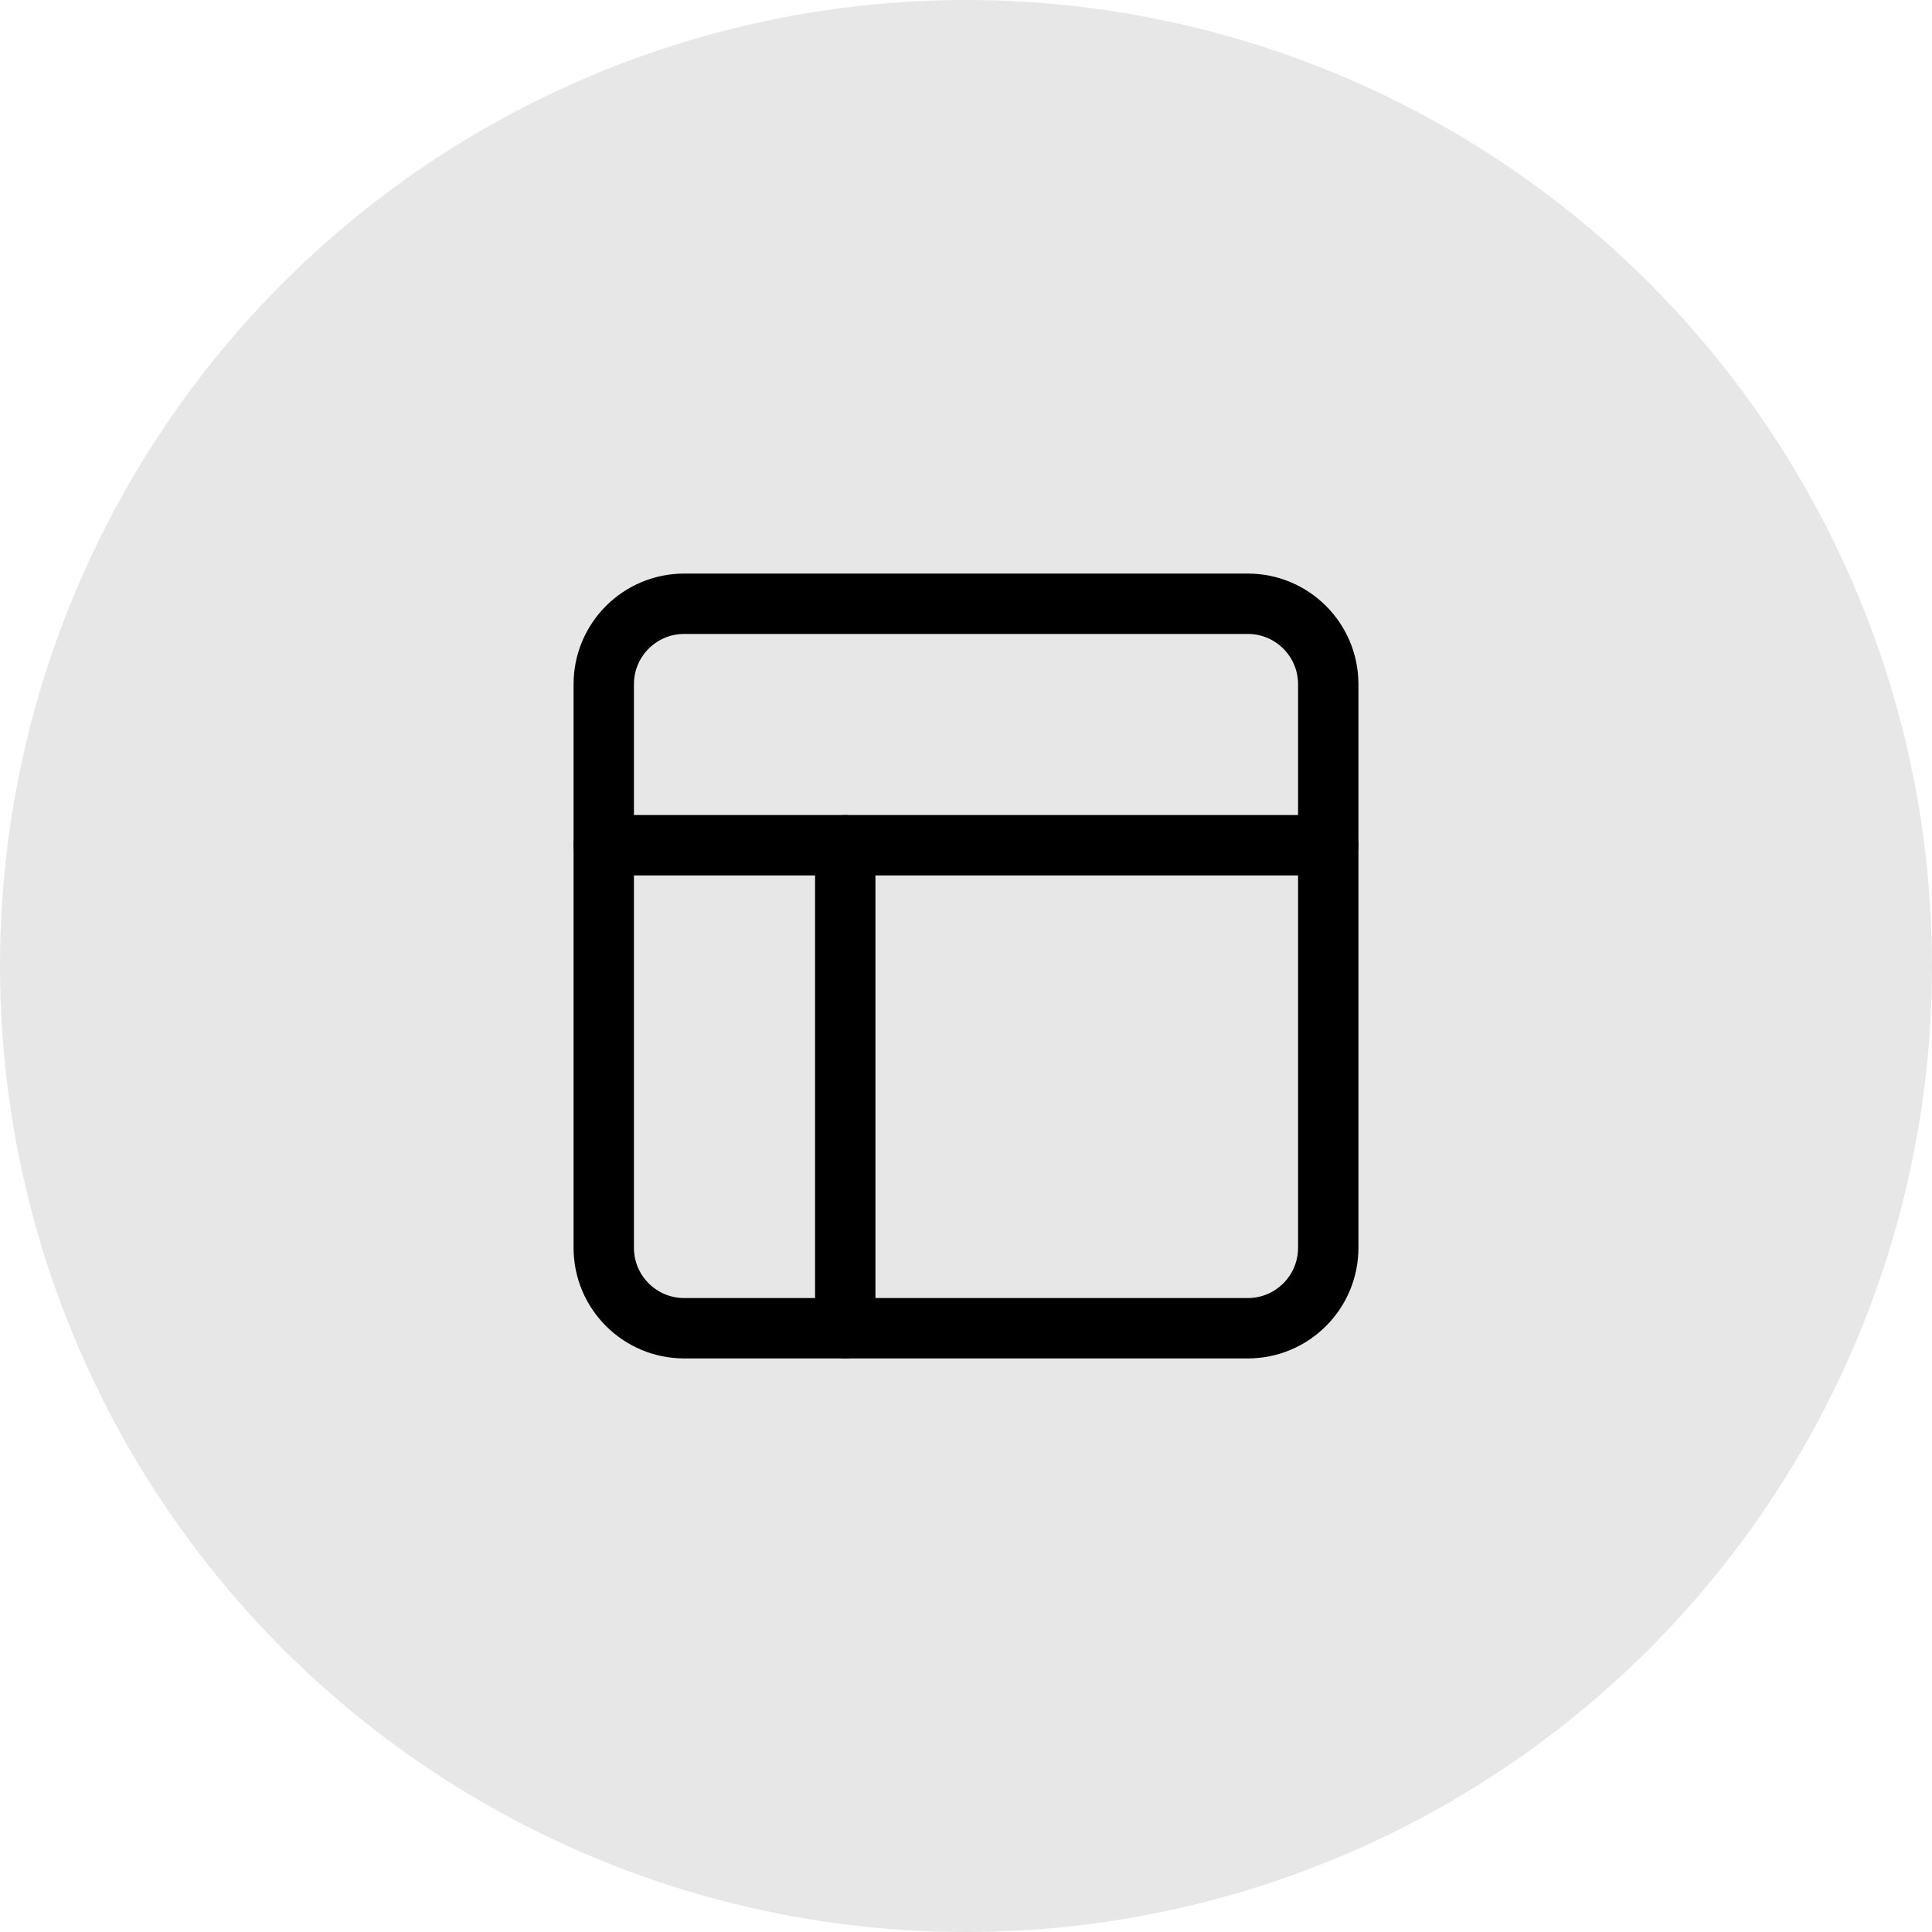
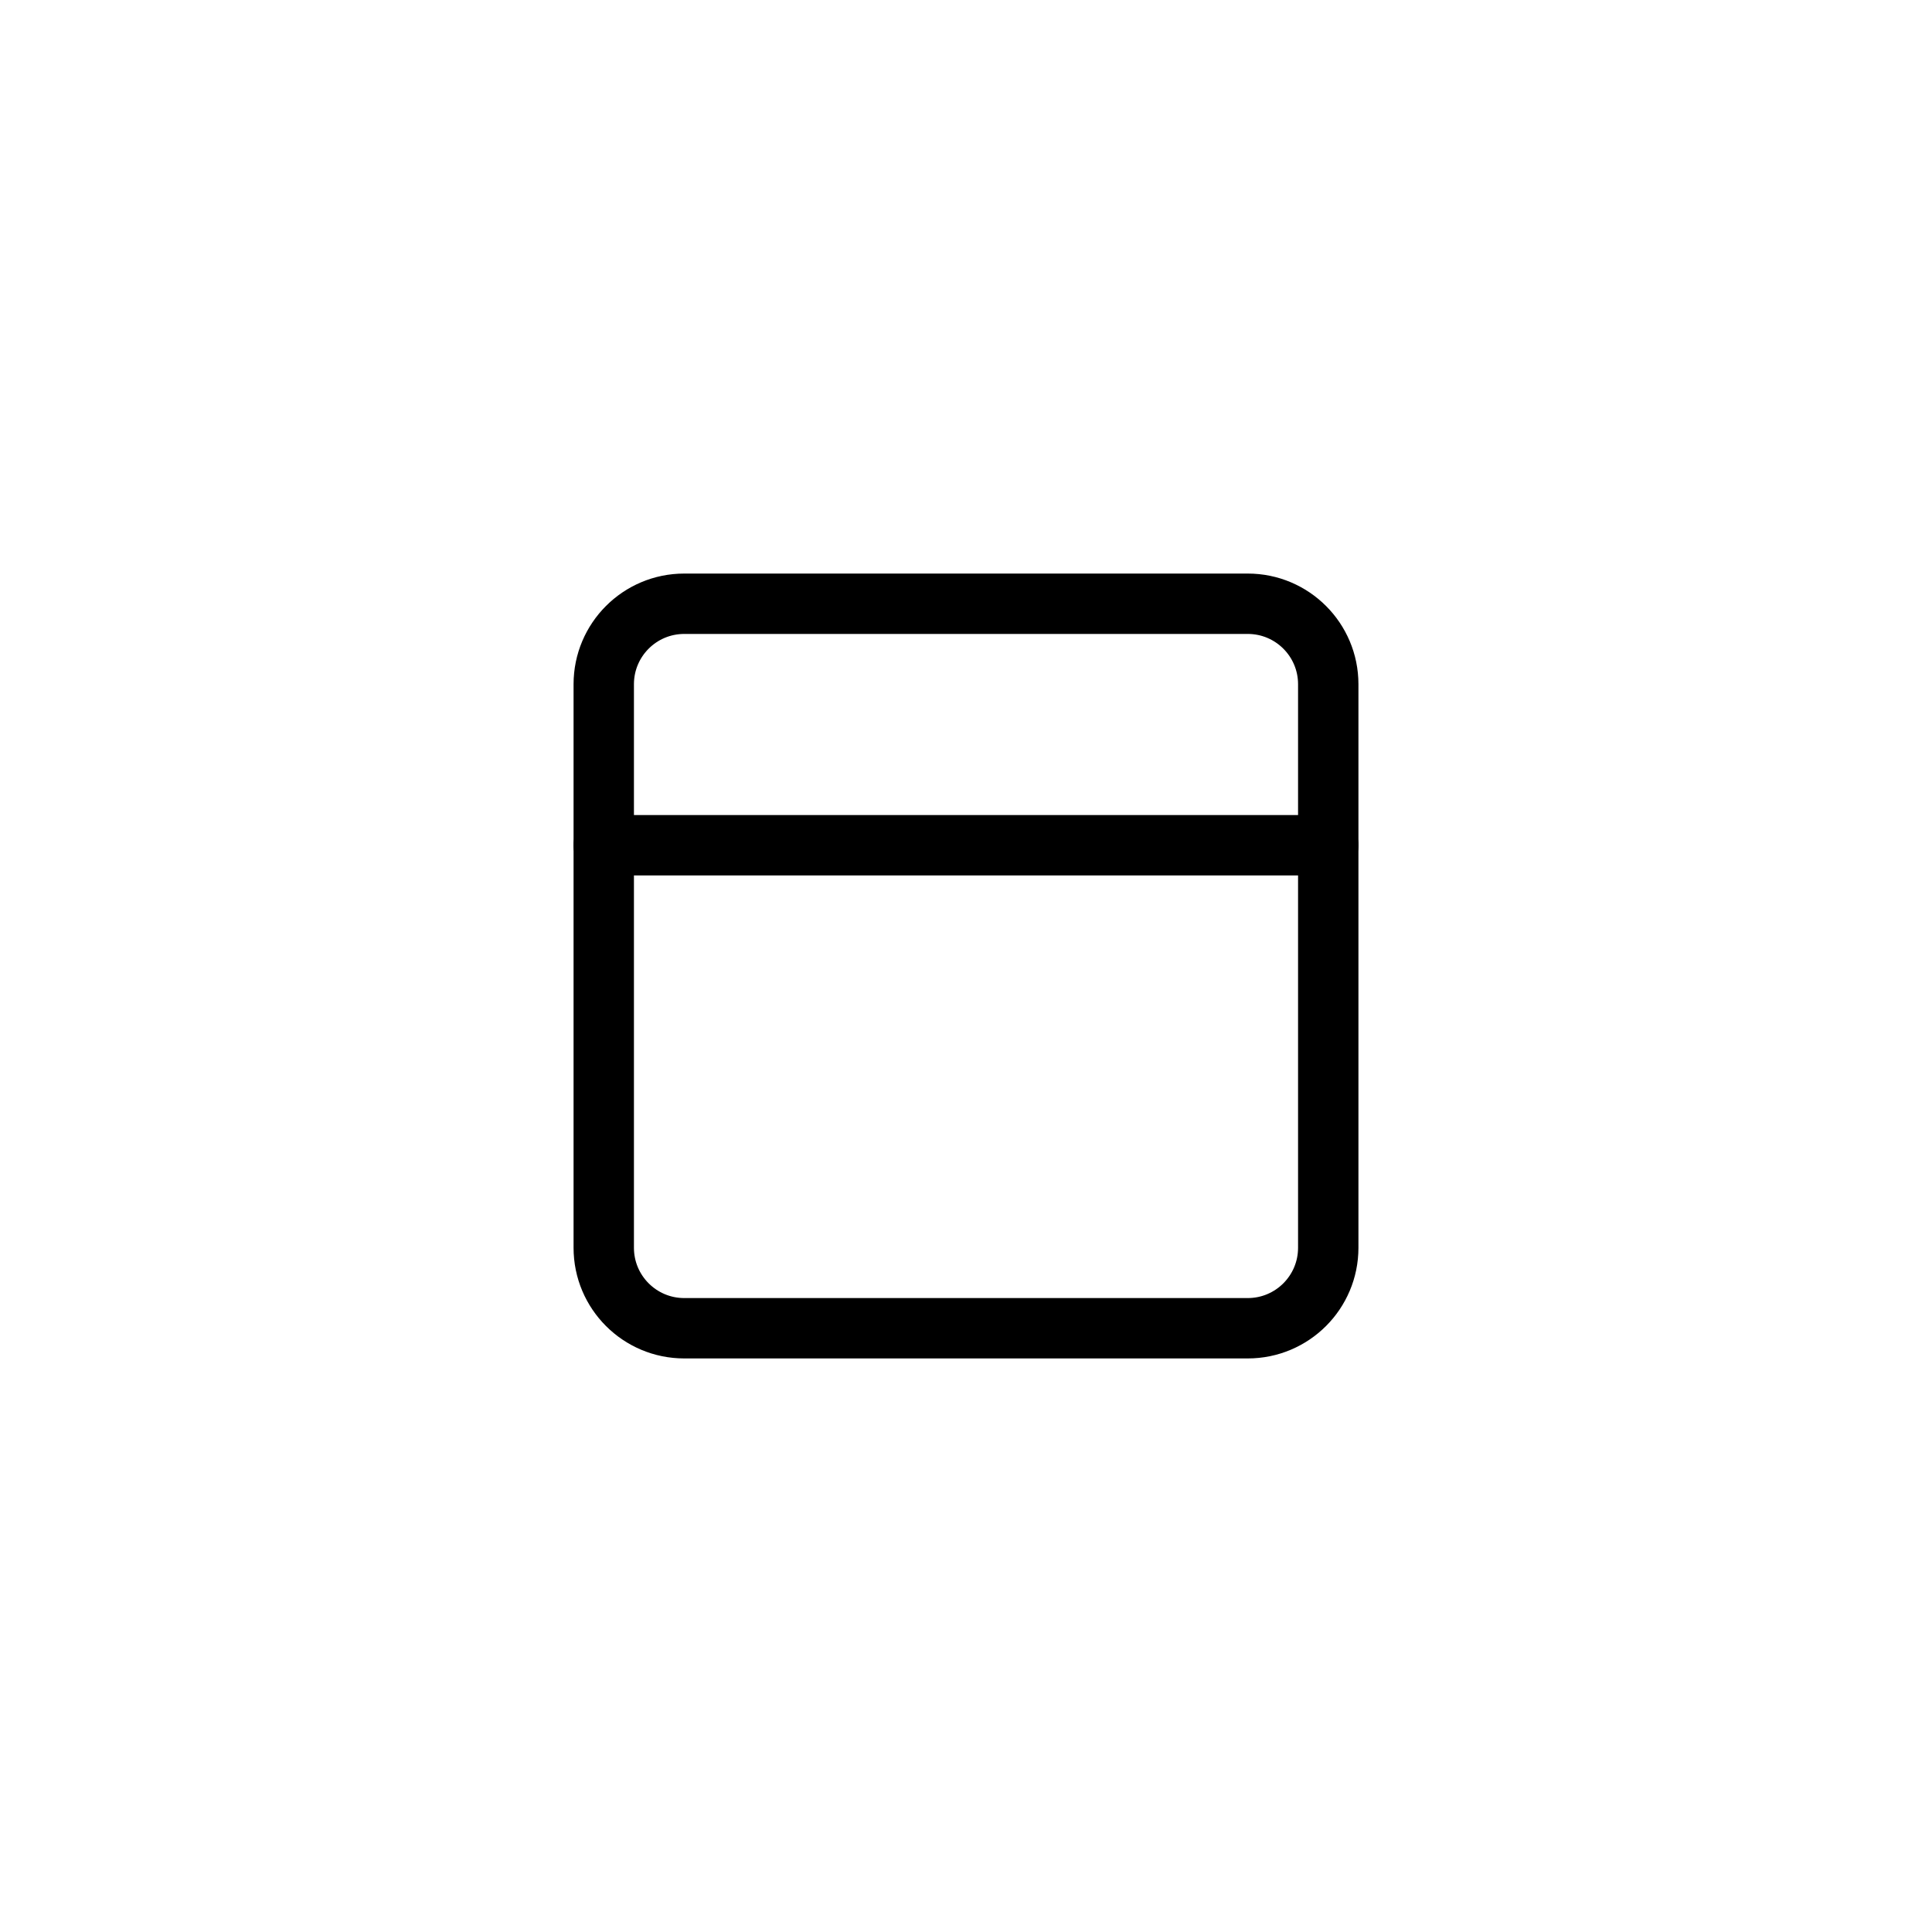
<svg xmlns="http://www.w3.org/2000/svg" width="48" height="48" viewBox="0 0 48 48" fill="none">
-   <circle opacity="0.1" cx="24" cy="24" r="24" fill="#121212" />
  <path d="M31 15H17C15.895 15 15 15.895 15 17V31C15 32.105 15.895 33 17 33H31C32.105 33 33 32.105 33 31V17C33 15.895 32.105 15 31 15Z" stroke="black" stroke-width="1.5" stroke-linecap="round" stroke-linejoin="round" />
  <path d="M15 21H33" stroke="black" stroke-width="1.5" stroke-linecap="round" stroke-linejoin="round" />
-   <path d="M21 33V21" stroke="black" stroke-width="1.5" stroke-linecap="round" stroke-linejoin="round" />
</svg>